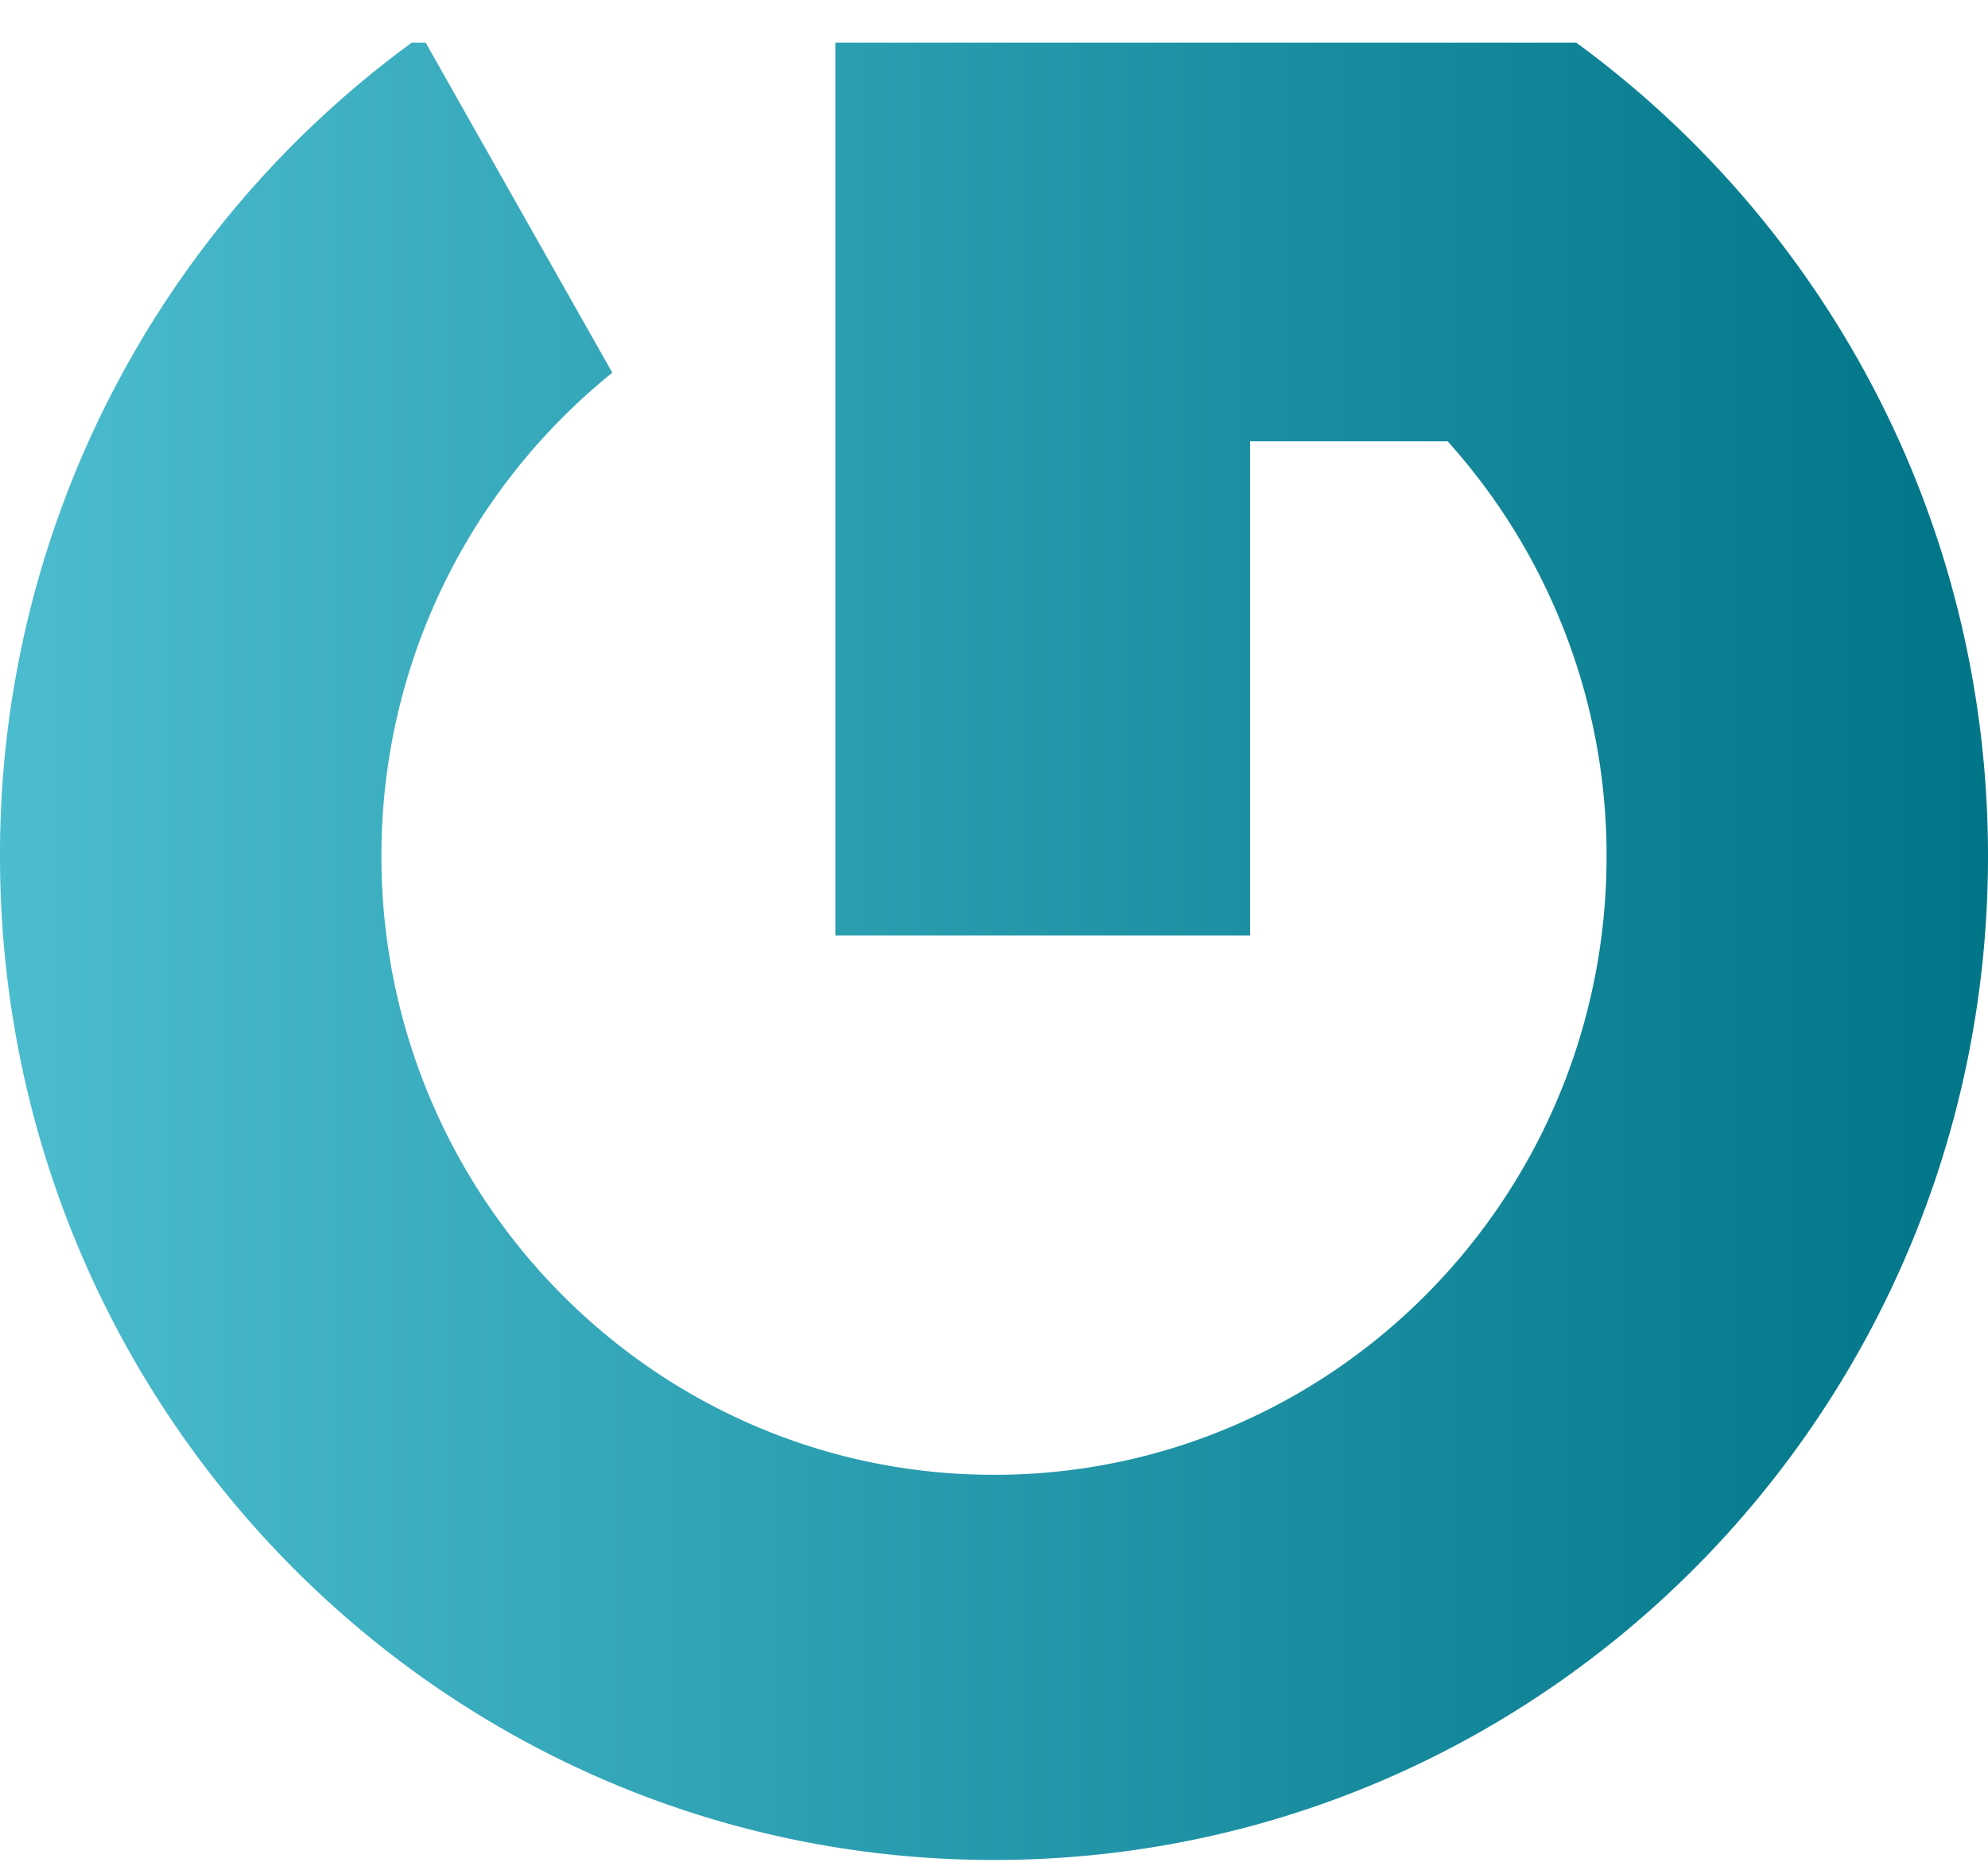
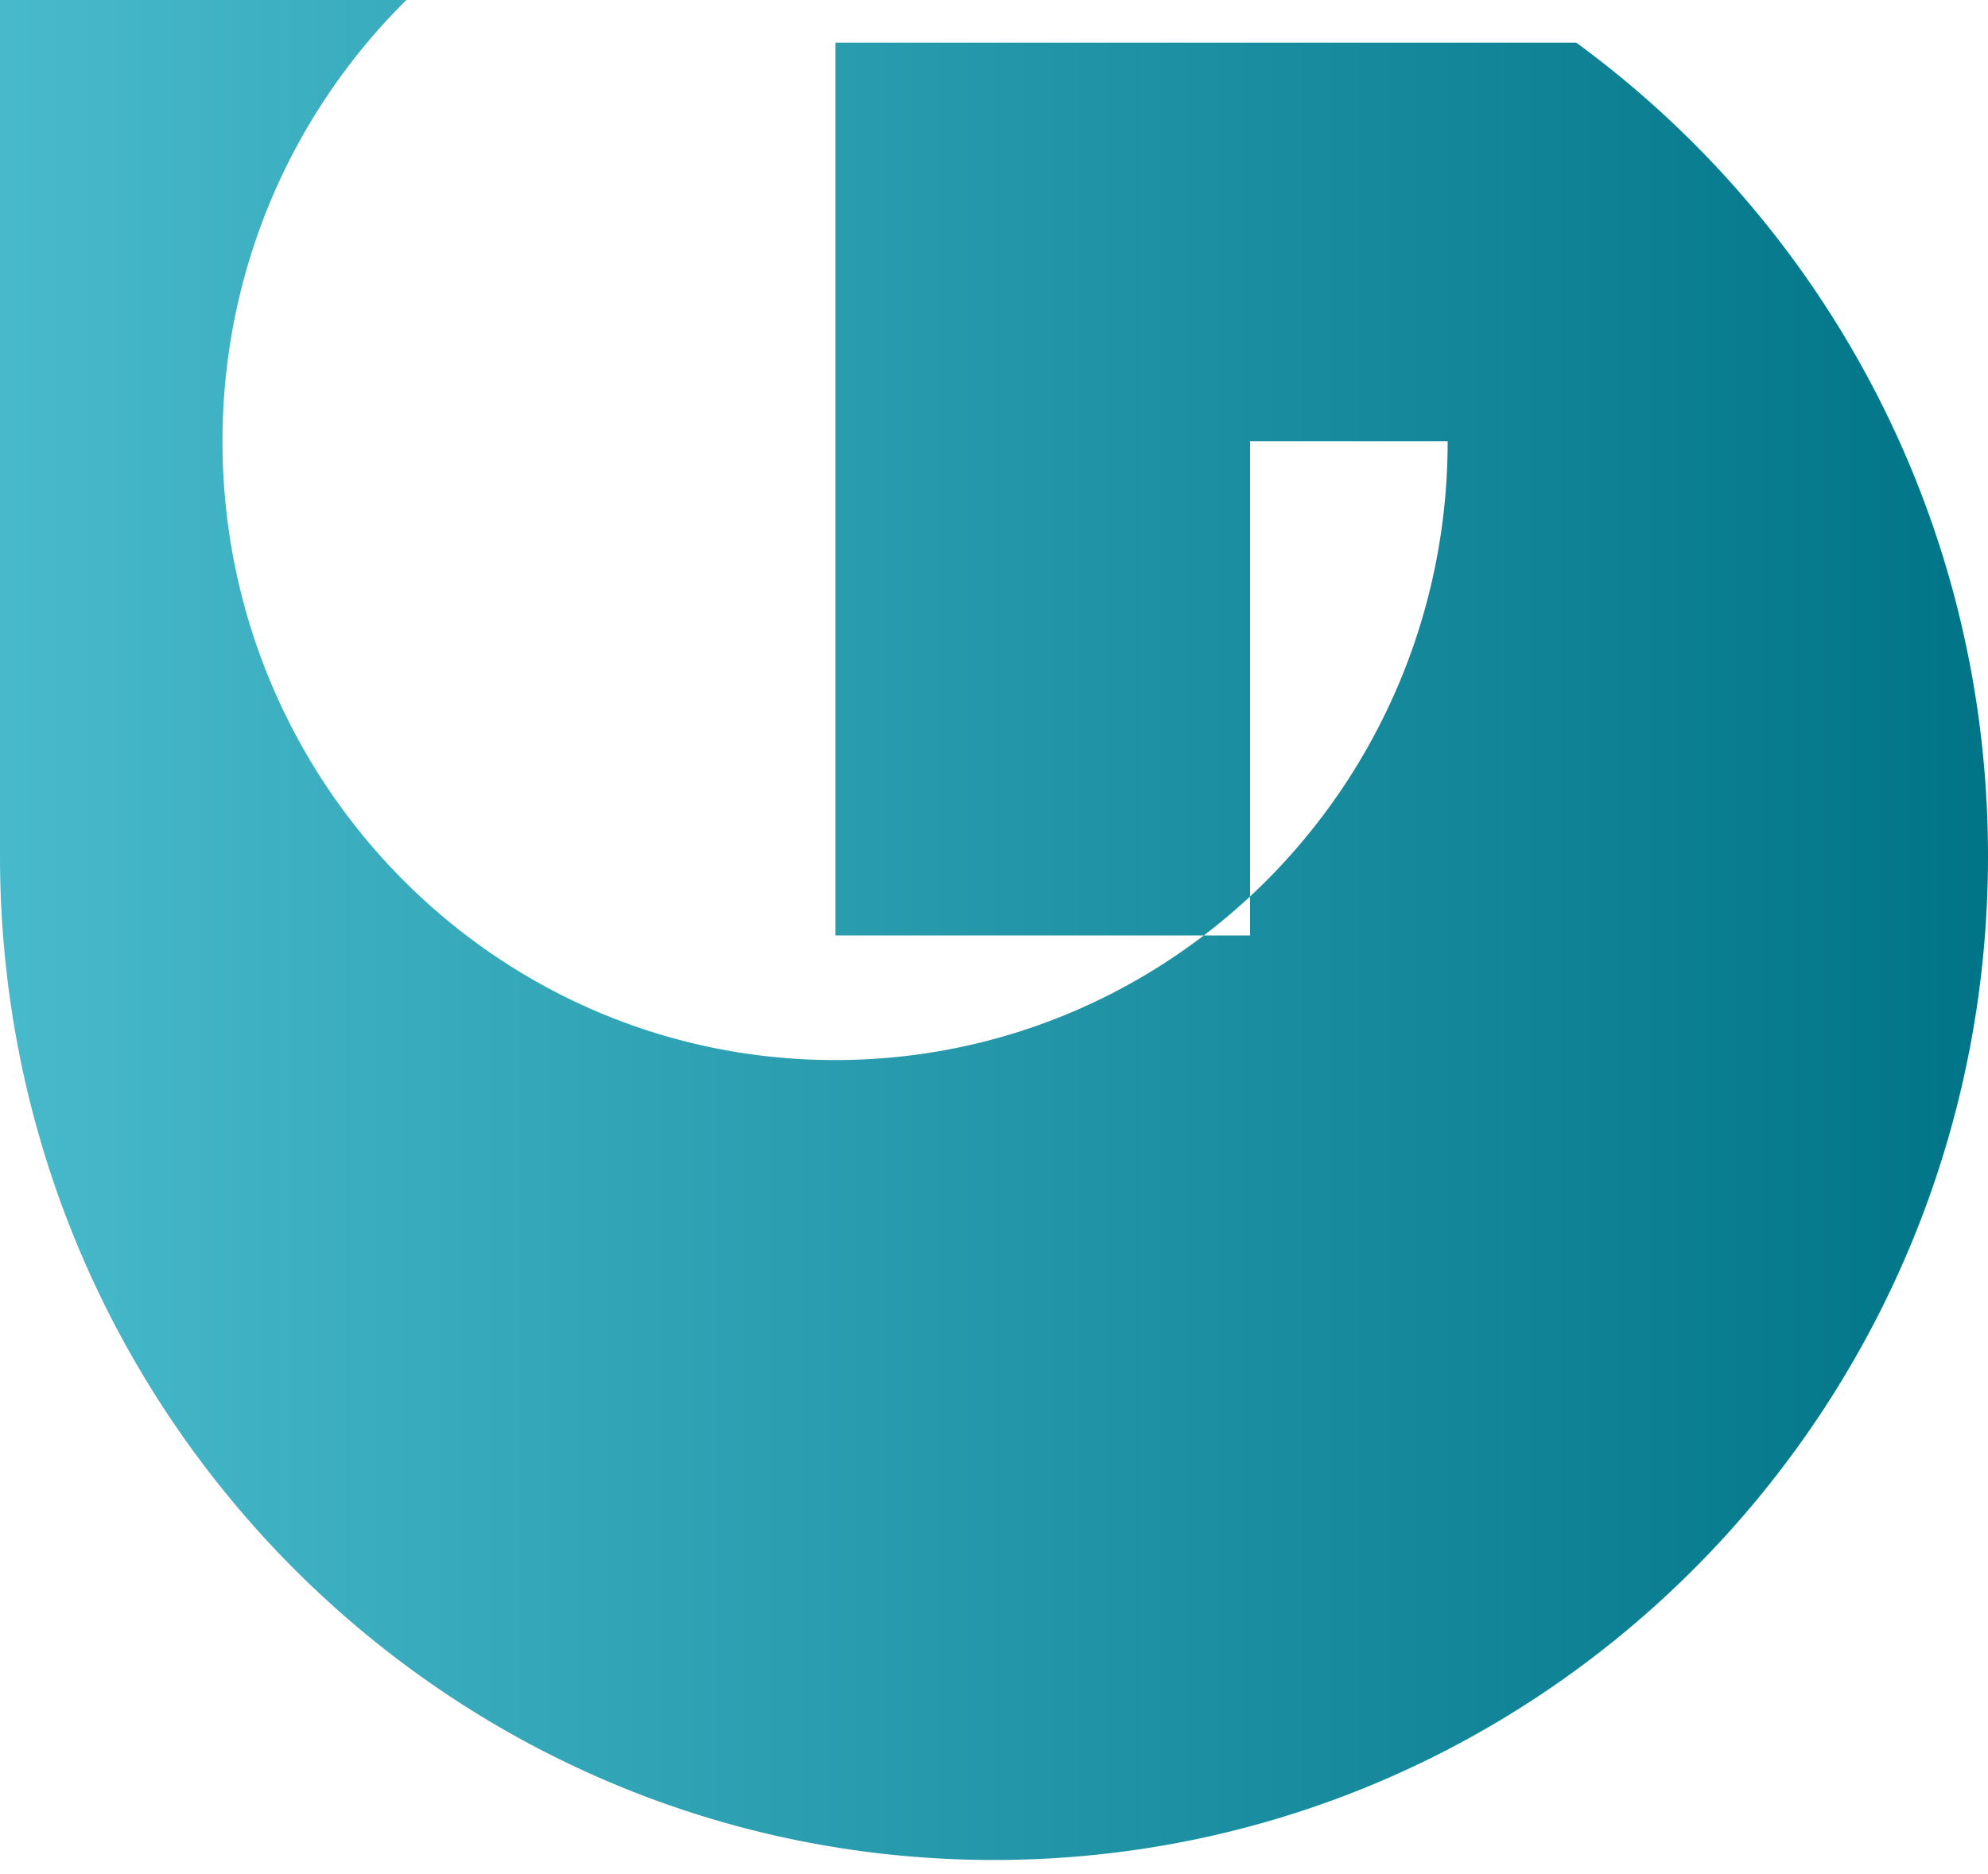
<svg xmlns="http://www.w3.org/2000/svg" width="35" height="33">
  <defs>
    <linearGradient id="a" x1="100%" x2="0%" y1="50%" y2="50%">
      <stop offset="0%" stop-color="#007587" />
      <stop offset="100%" stop-color="#4BBDCF" />
    </linearGradient>
  </defs>
-   <path fill="url(#a)" fill-rule="evenodd" d="M428.707 10.751v15.72h7.301v-8.7h3.479a10.907 10.907 0 012.798 7.303c0 6.017-4.829 10.895-10.784 10.895-5.957 0-10.786-4.878-10.786-10.895 0-3.447 1.59-6.515 4.065-8.511l-3.286-5.812h-.245A17.704 17.704 0 00414 25.074c0 9.764 7.835 17.677 17.5 17.677S449 34.838 449 25.074c0-5.894-2.857-11.11-7.249-14.323h-13.044z" transform="translate(-414 -10)" />
+   <path fill="url(#a)" fill-rule="evenodd" d="M428.707 10.751v15.72h7.301v-8.7h3.479c0 6.017-4.829 10.895-10.784 10.895-5.957 0-10.786-4.878-10.786-10.895 0-3.447 1.59-6.515 4.065-8.511l-3.286-5.812h-.245A17.704 17.704 0 00414 25.074c0 9.764 7.835 17.677 17.5 17.677S449 34.838 449 25.074c0-5.894-2.857-11.11-7.249-14.323h-13.044z" transform="translate(-414 -10)" />
</svg>